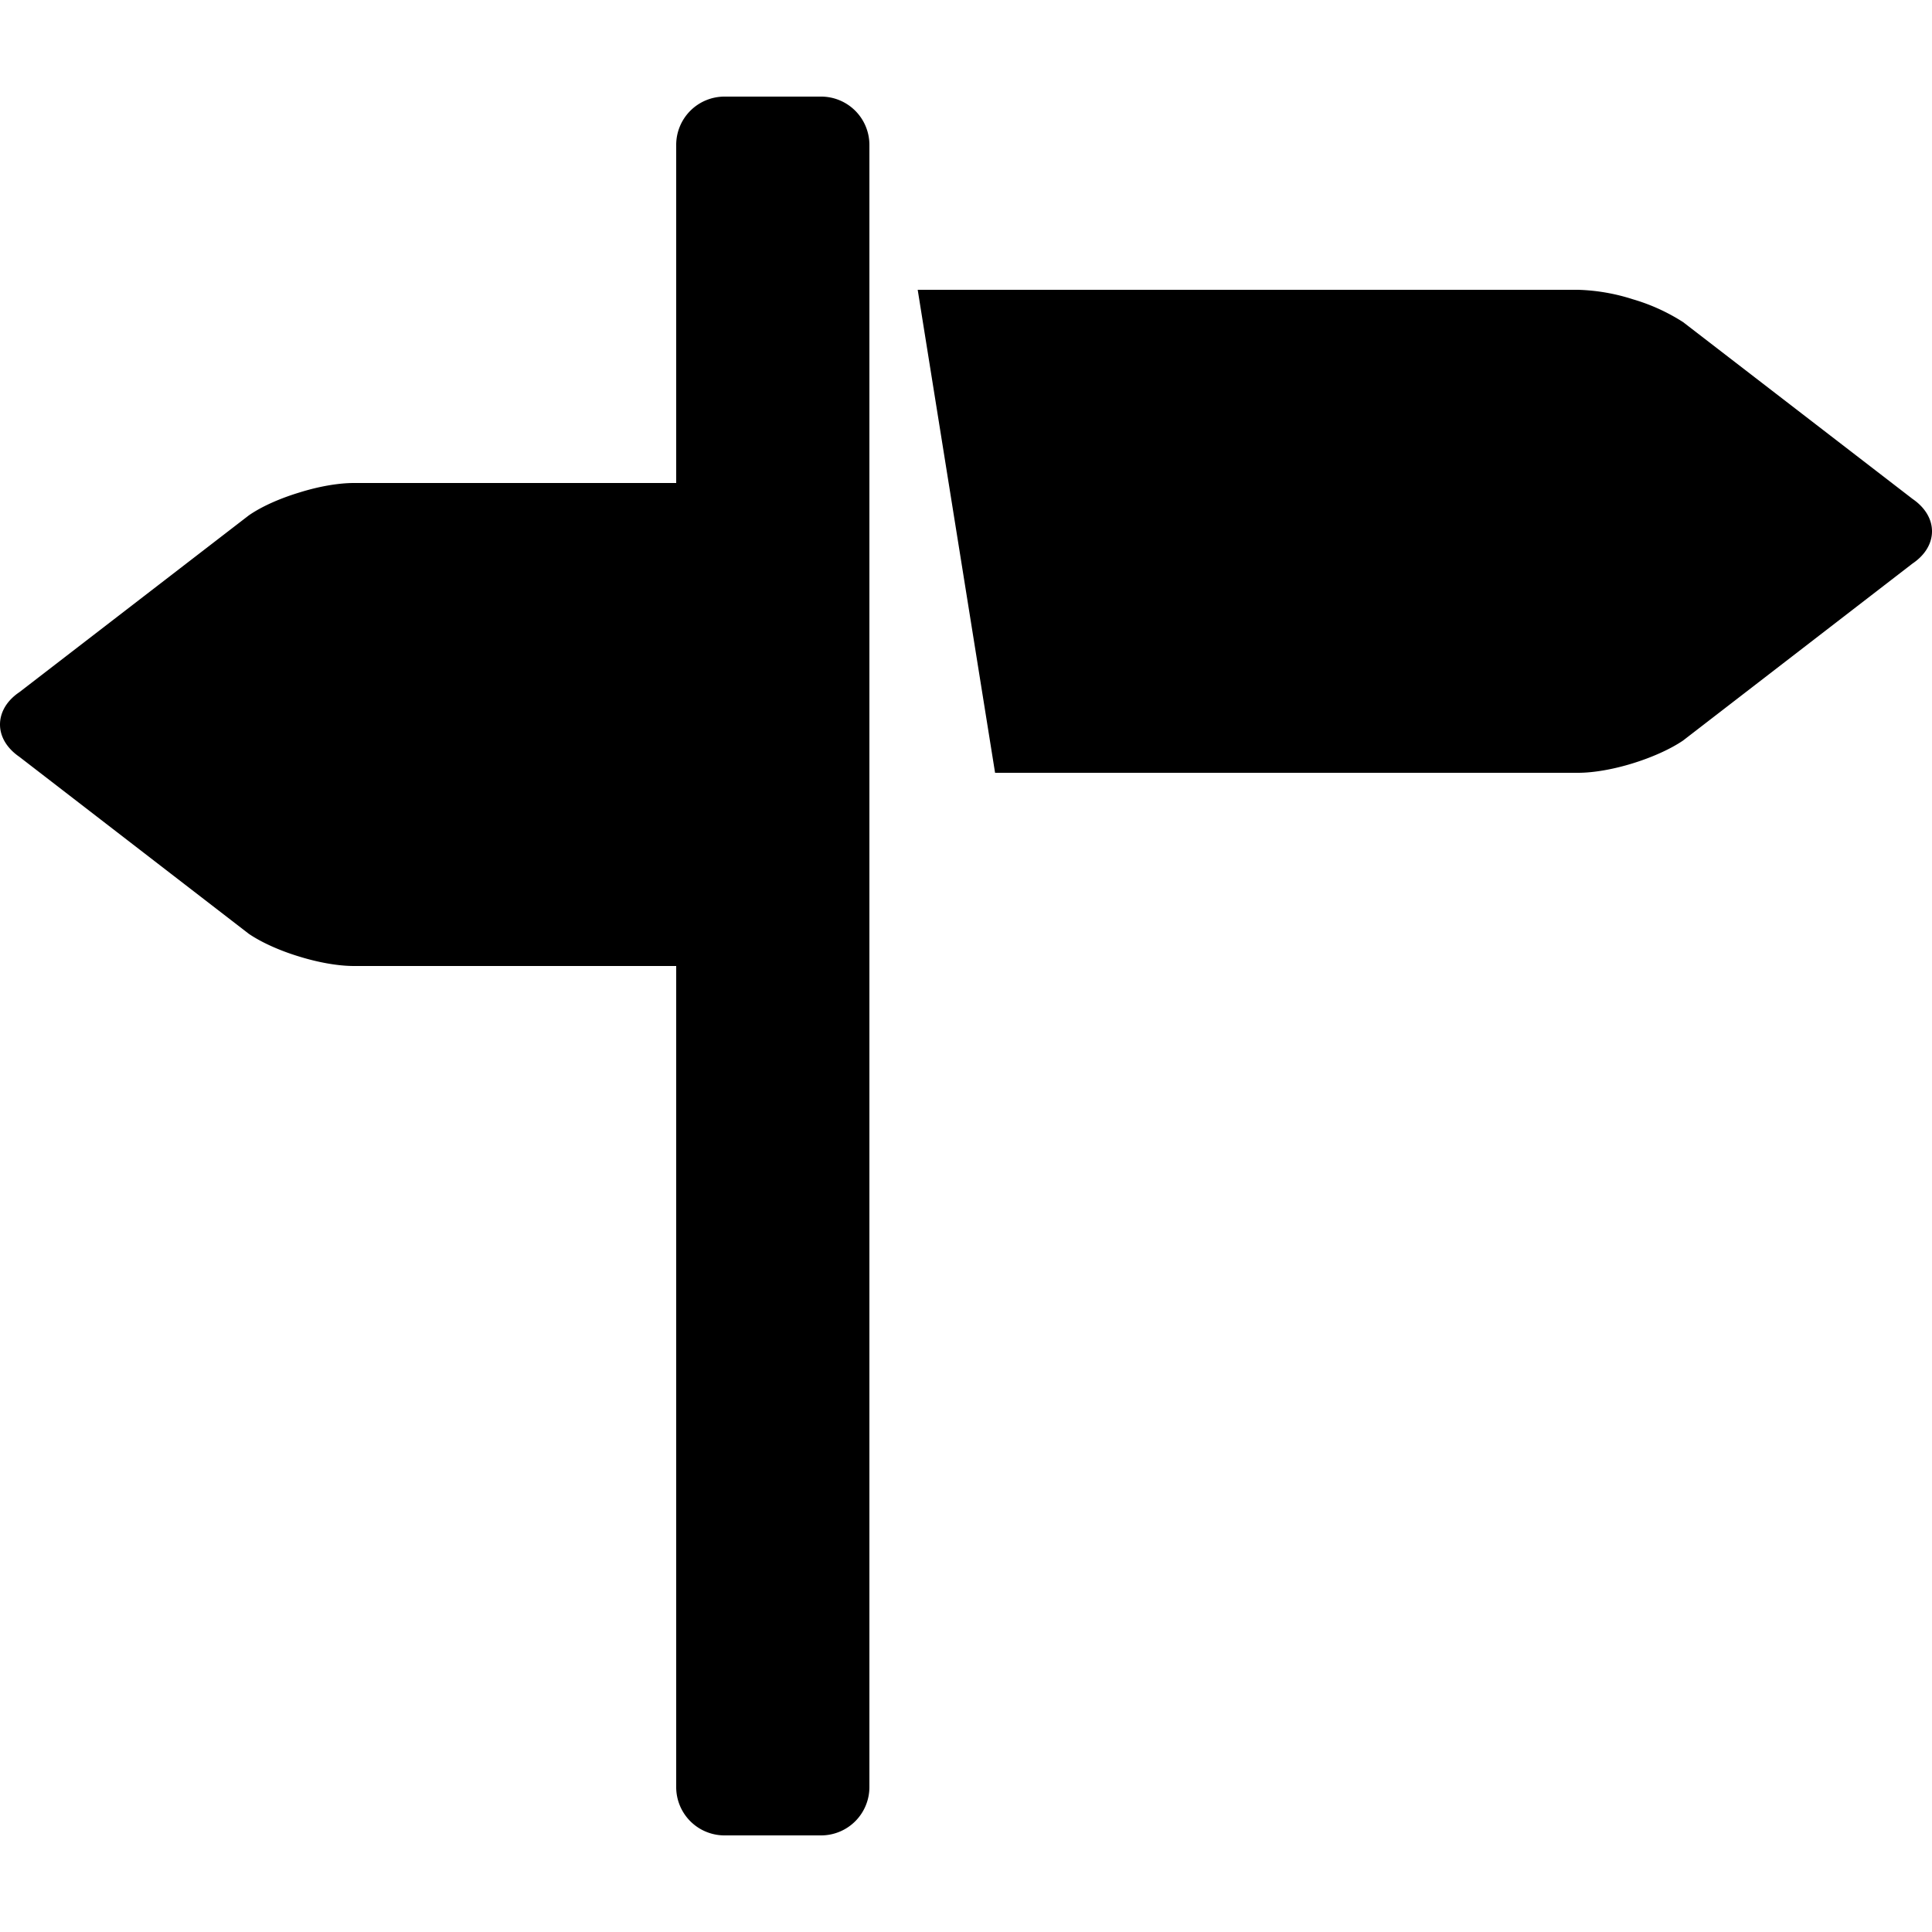
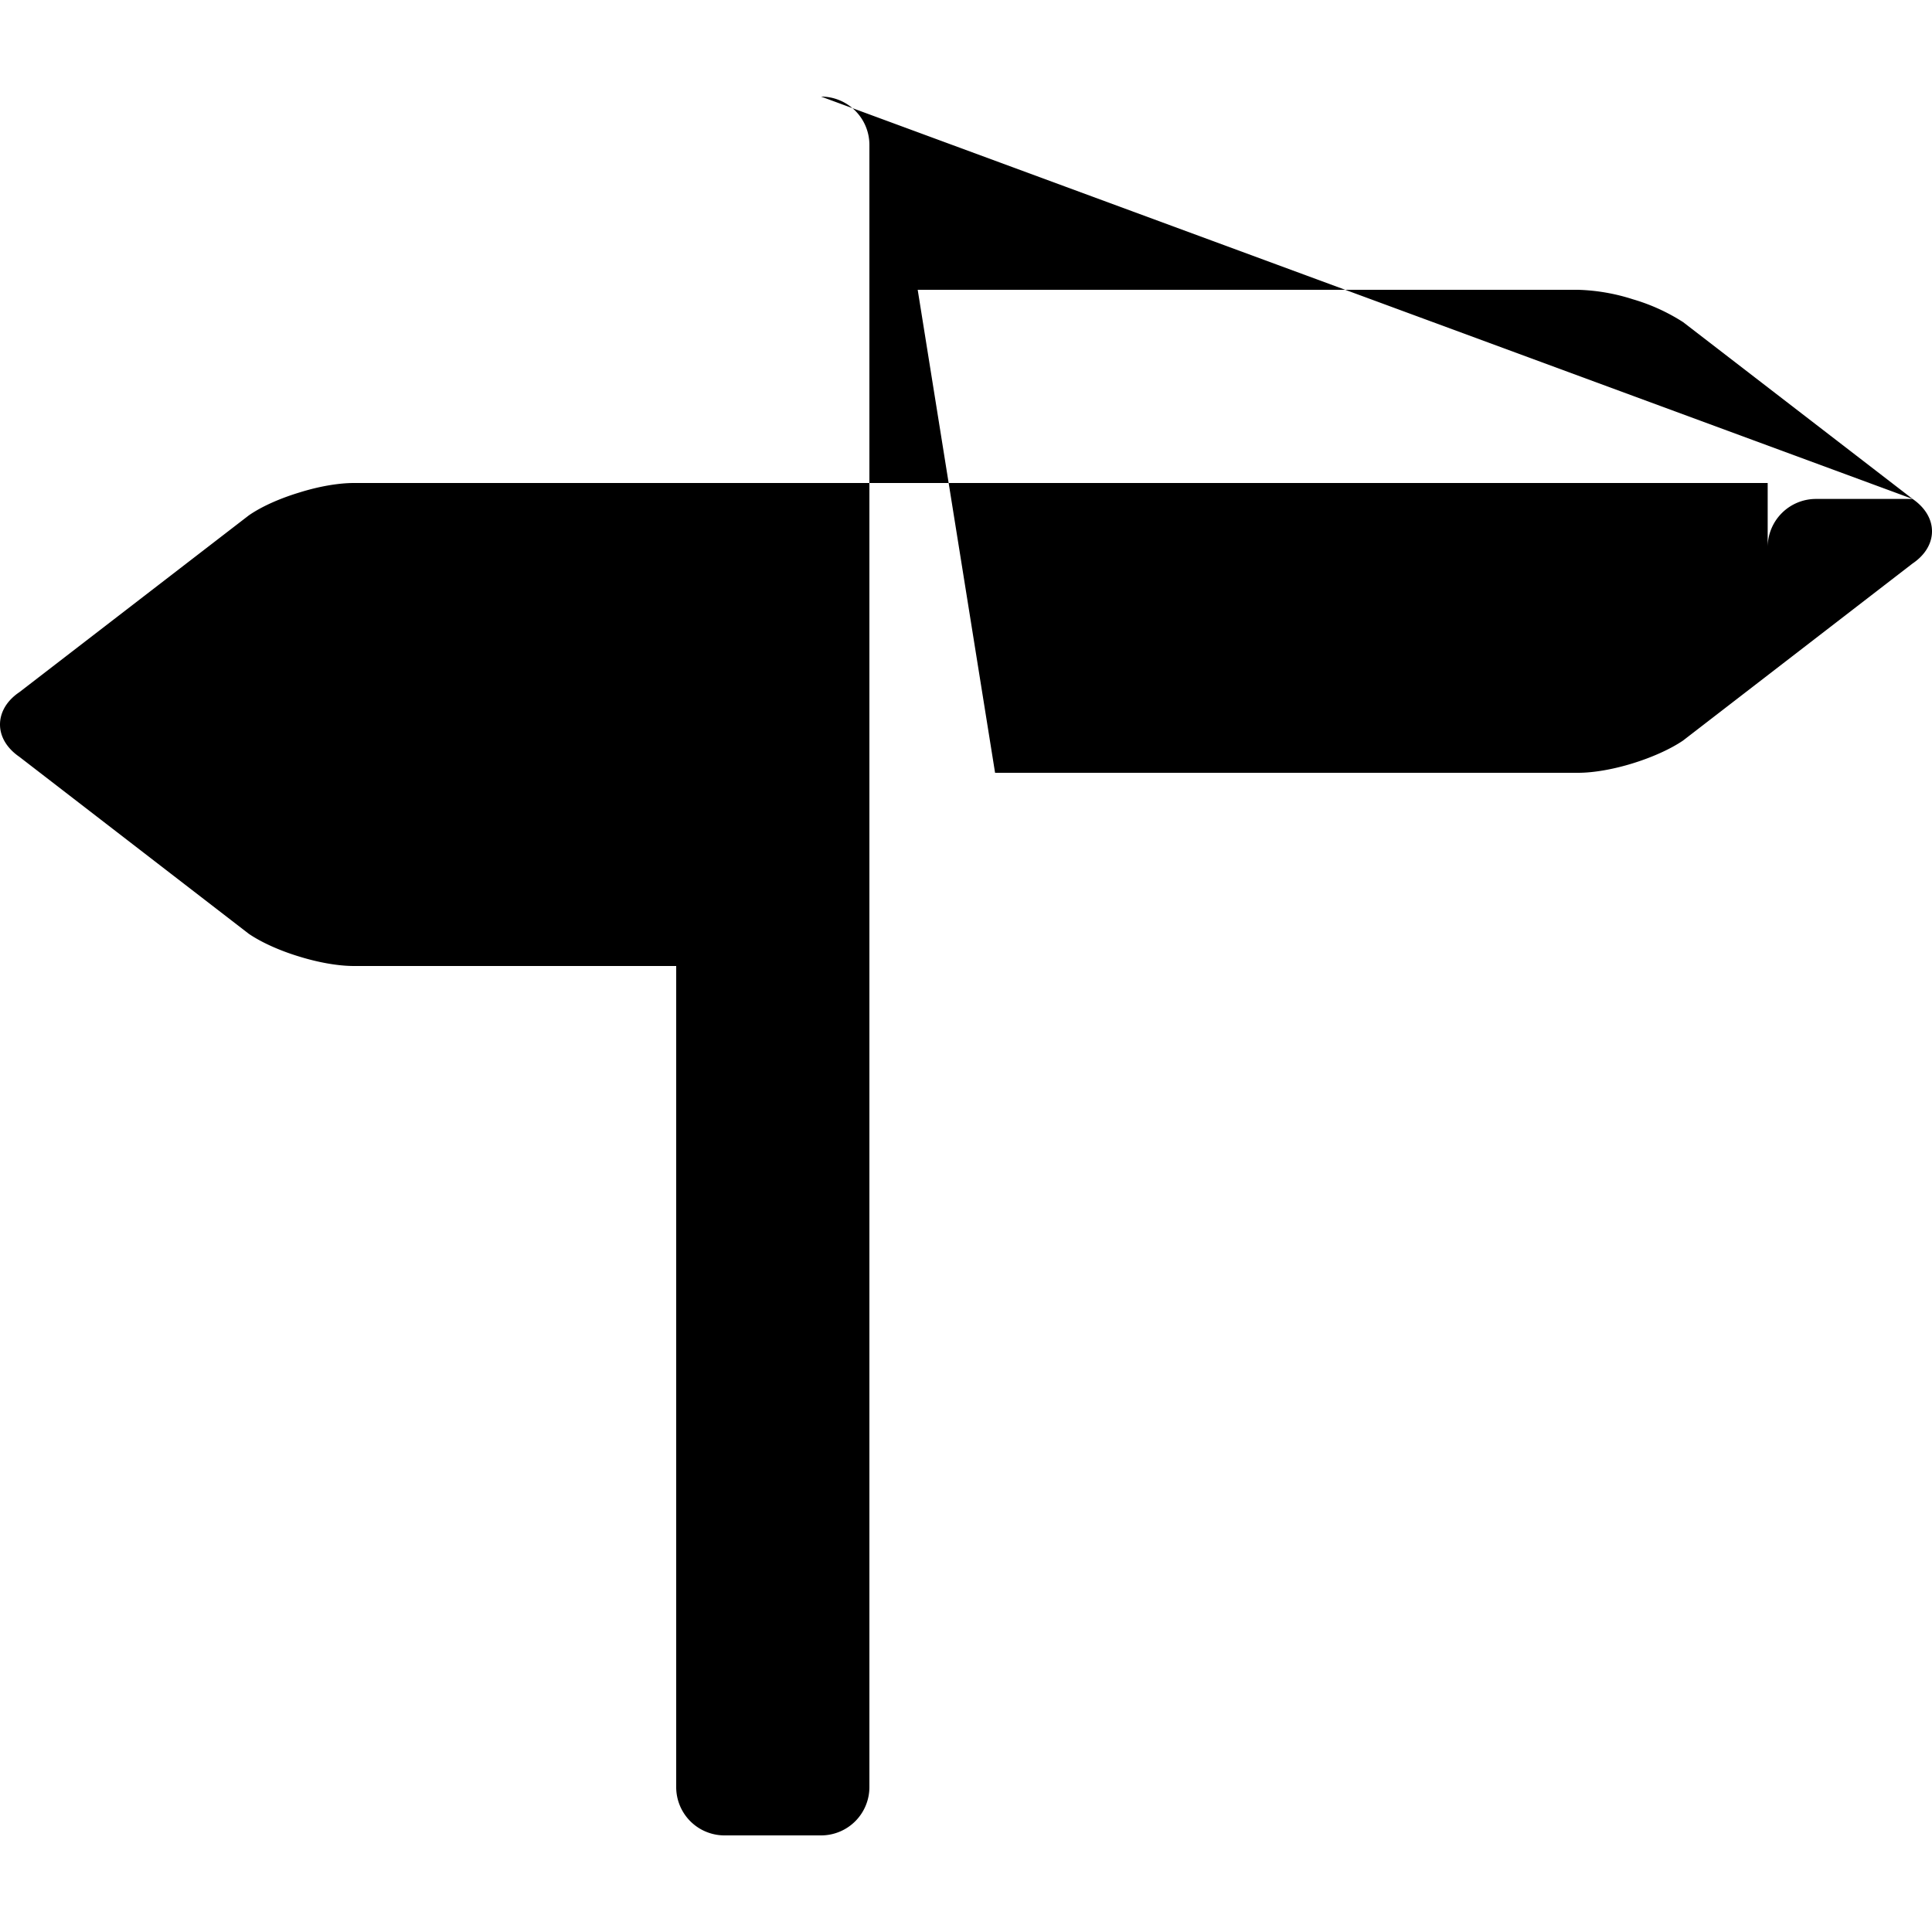
<svg xmlns="http://www.w3.org/2000/svg" fill="currentColor" viewBox="0 0 20 20">
-   <path d="M19.799 5.165l-2.375-1.83a1.997 1.997 0 0 0-.521-.237A2.035 2.035 0 0 0 16.336 3H9.5l.801 5h6.035c.164 0 .369-.037.566-.098s.387-.145.521-.236l2.375-1.832c.135-.091.202-.212.202-.334s-.067-.243-.201-.335zM8.5 1h-1a.5.5 0 0 0-.5.5V5H3.664c-.166 0-.37.037-.567.099-.198.06-.387.143-.521.236L.201 7.165C.066 7.256 0 7.378 0 7.5c0 .121.066.242.201.335l2.375 1.832c.134.091.323.175.521.235.197.061.401.098.567.098H7v8.5a.5.5 0 0 0 .5.5h1a.5.5 0 0 0 .5-.5v-17a.5.5 0 0 0-.5-.5z" />
+   <path d="M19.799 5.165l-2.375-1.83a1.997 1.997 0 0 0-.521-.237A2.035 2.035 0 0 0 16.336 3H9.5l.801 5h6.035c.164 0 .369-.037.566-.098s.387-.145.521-.236l2.375-1.832c.135-.091.202-.212.202-.334s-.067-.243-.201-.335zh-1a.5.5 0 0 0-.5.5V5H3.664c-.166 0-.37.037-.567.099-.198.06-.387.143-.521.236L.201 7.165C.066 7.256 0 7.378 0 7.5c0 .121.066.242.201.335l2.375 1.832c.134.091.323.175.521.235.197.061.401.098.567.098H7v8.5a.5.5 0 0 0 .5.5h1a.5.5 0 0 0 .5-.5v-17a.5.5 0 0 0-.5-.5z" />
</svg>